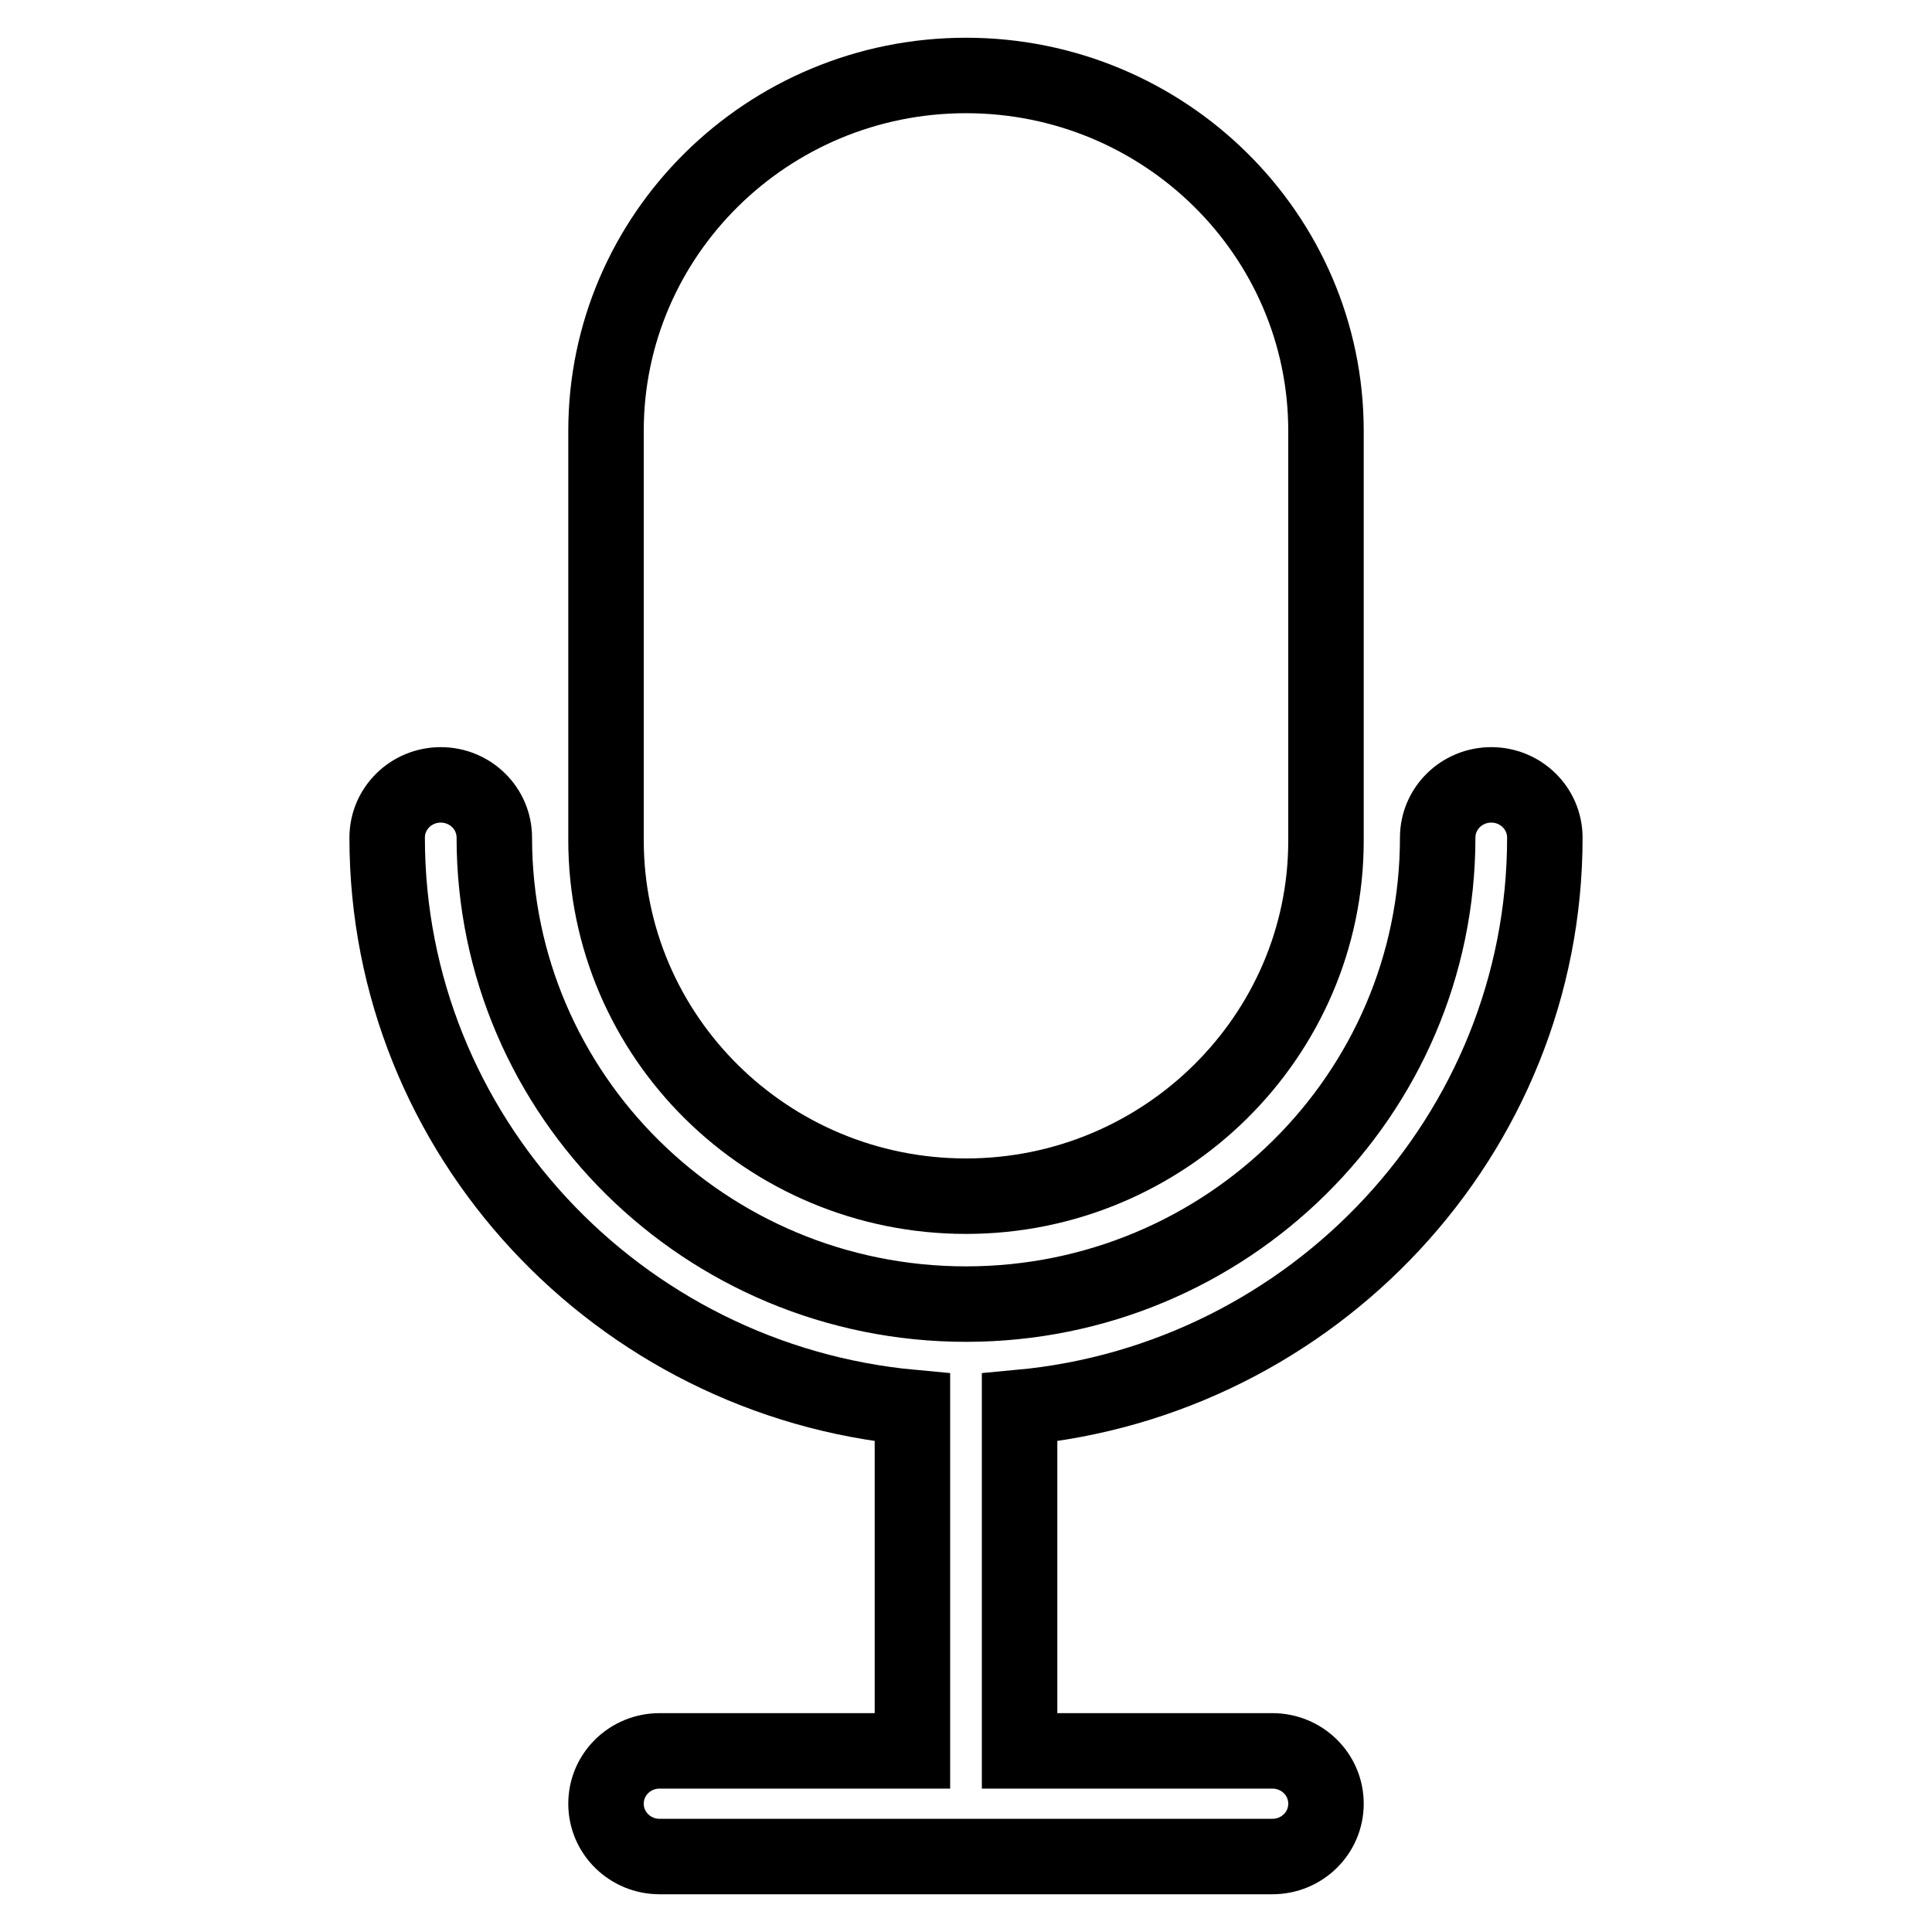
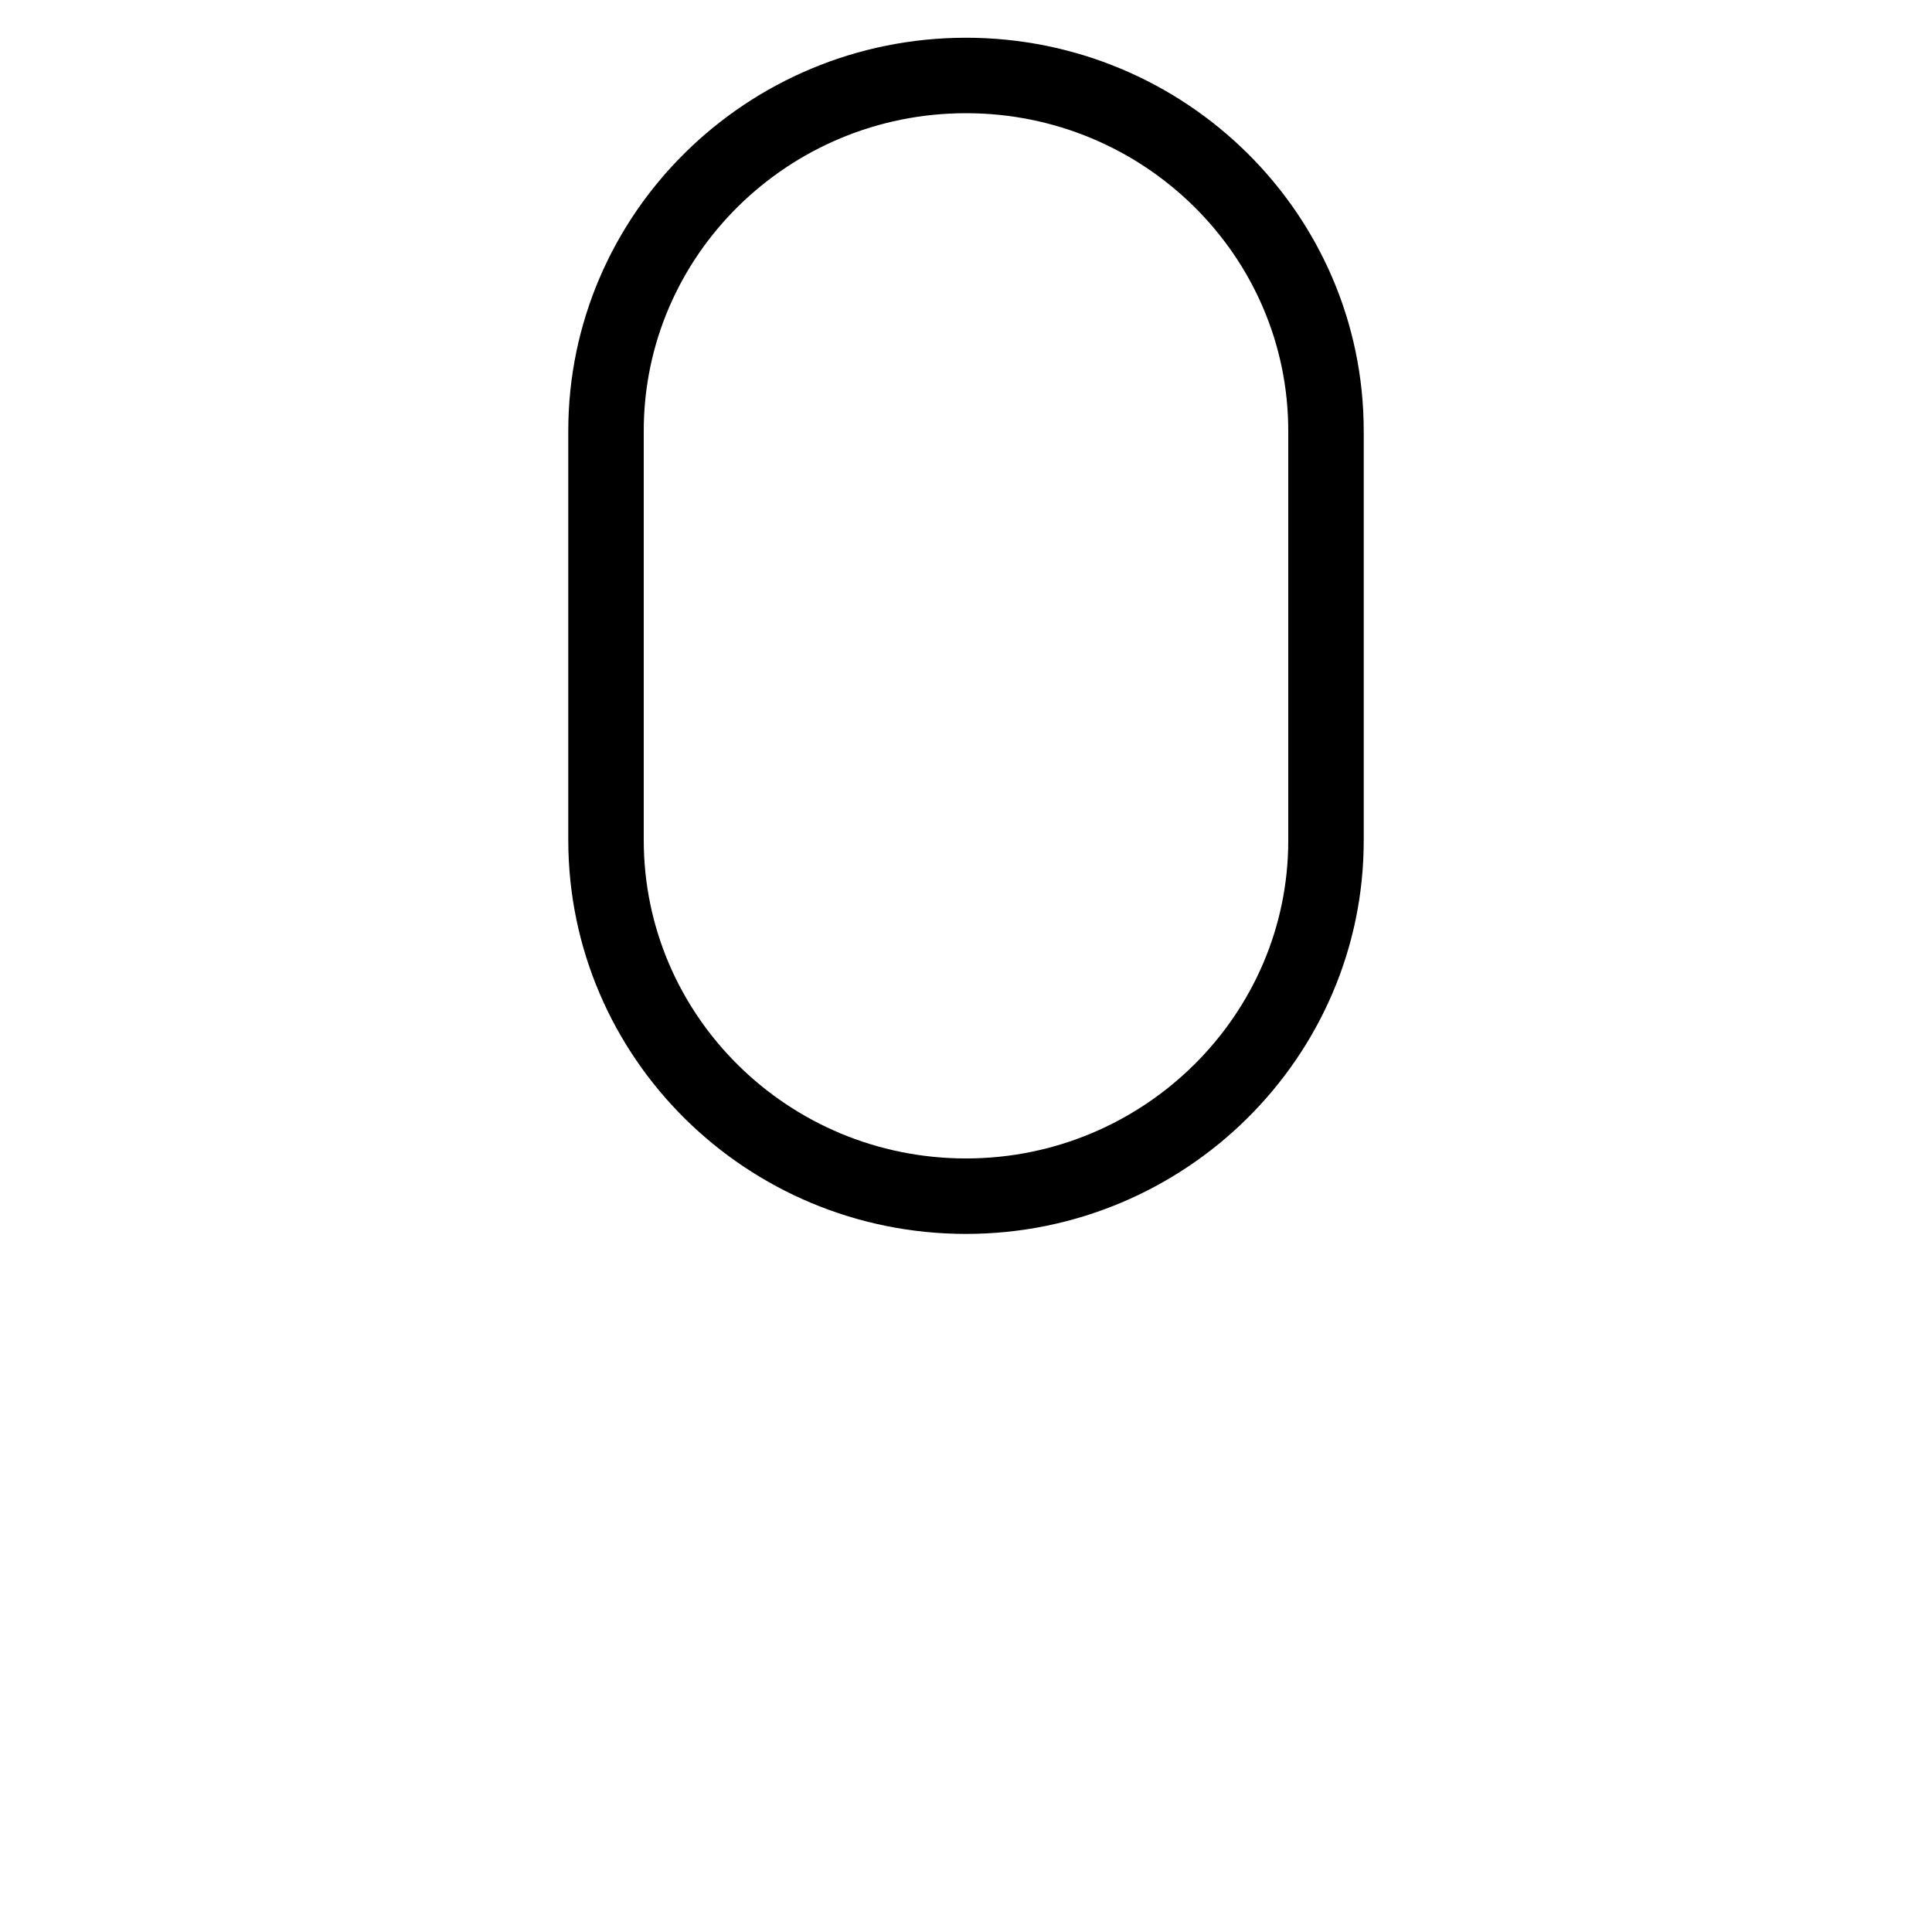
<svg xmlns="http://www.w3.org/2000/svg" version="1.1" x="0px" y="0px" viewBox="0 0 256 256" enable-background="new 0 0 256 256" xml:space="preserve">
  <g>
    <path stroke-width="10" fill-opacity="0" stroke="#000000" d="M128,158.5c26.3,0,47.7-21.2,47.7-47.1V57.1c0-26-21.4-47.1-47.7-47.1c-26.3,0-47.7,21.1-47.7,47.1v54.2 C80.3,137.4,101.7,158.5,128,158.5z" />
-     <path stroke-width="10" fill-opacity="0" stroke="#000000" d="M204.7,111c0-3.9-3.2-7-7.1-7c-3.9,0-7.1,3.1-7.1,7c0,34.1-28,61.8-62.5,61.8c-34.5,0-62.5-27.7-62.5-61.8 c0-3.9-3.2-7-7.1-7c-3.9,0-7.1,3.1-7.1,7c0,39.4,30.6,71.9,69.6,75.5V232H87.4c-3.9,0-7.1,3.1-7.1,7c0,3.9,3.2,7,7.1,7h81.2 c3.9,0,7.1-3.1,7.1-7c0-3.9-3.2-7-7.1-7h-33.5v-45.5C174,182.9,204.7,150.4,204.7,111z" />
  </g>
</svg>